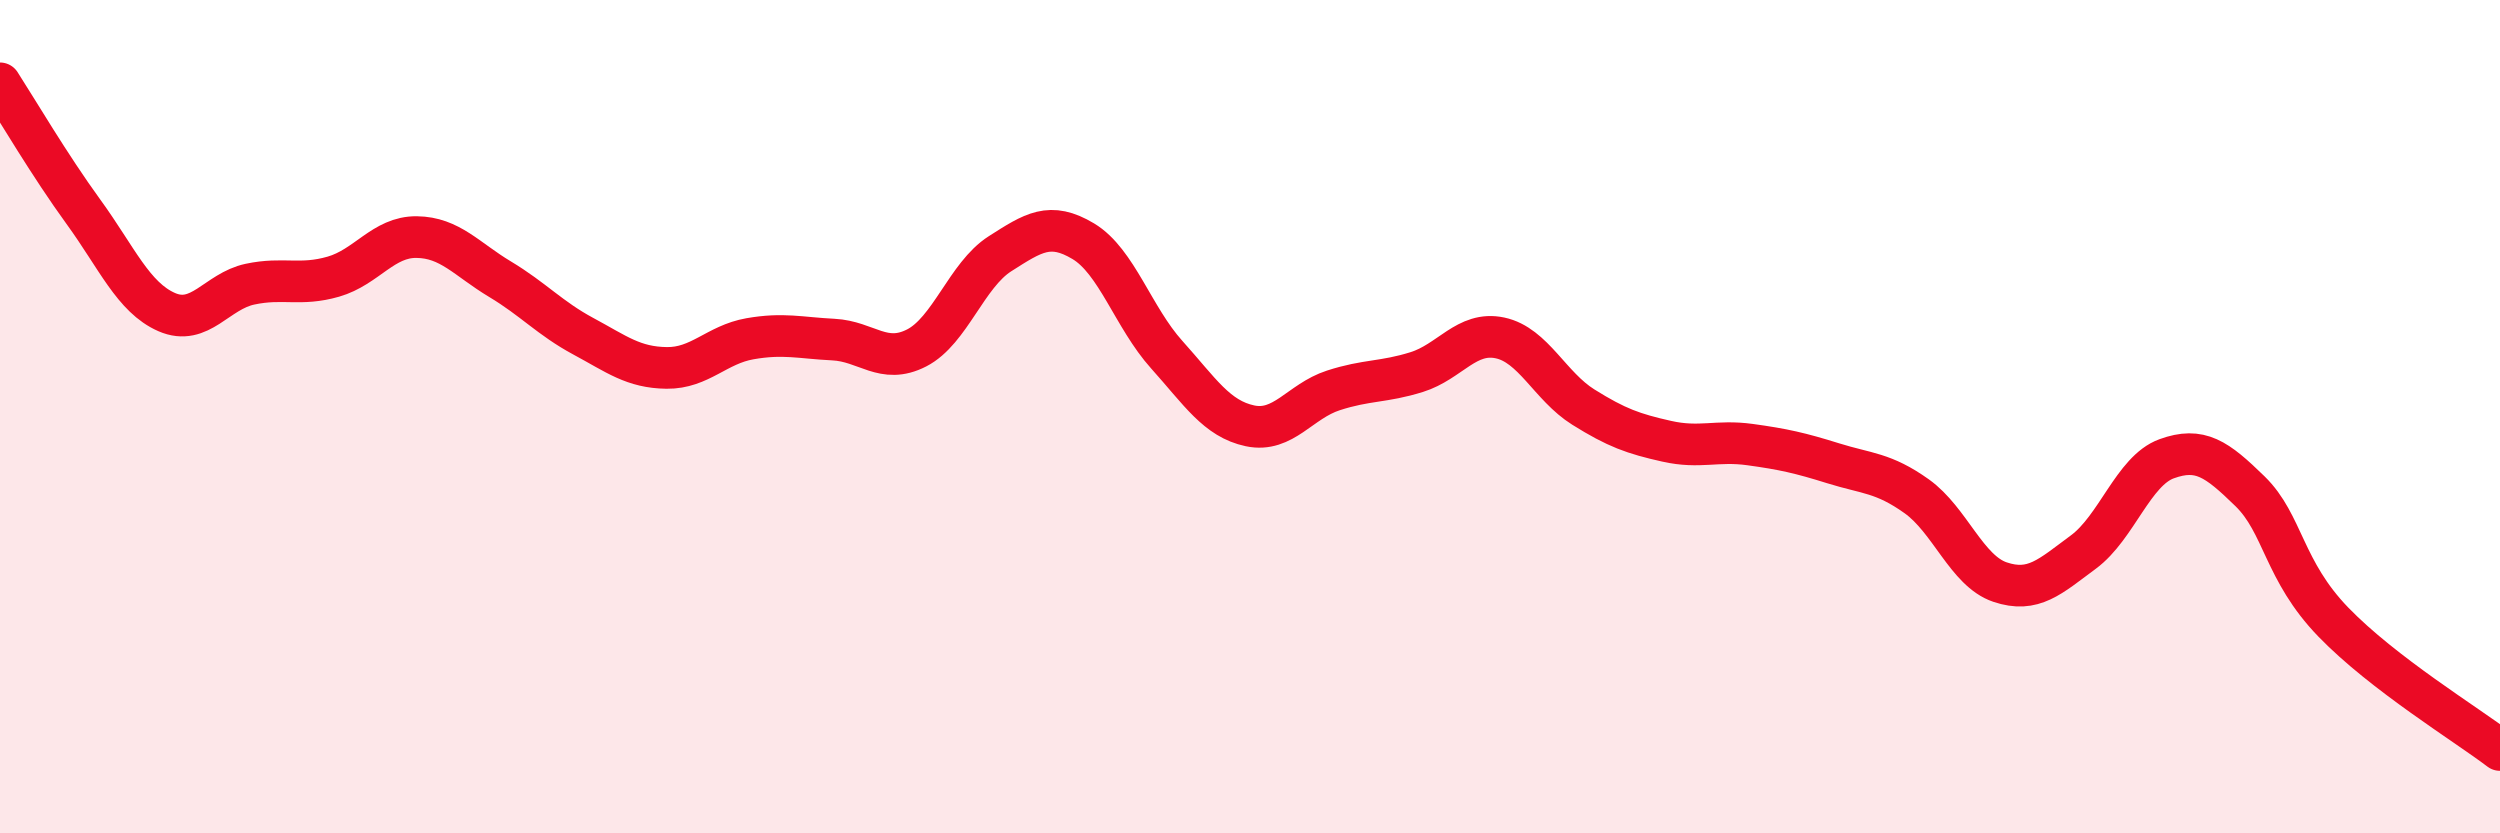
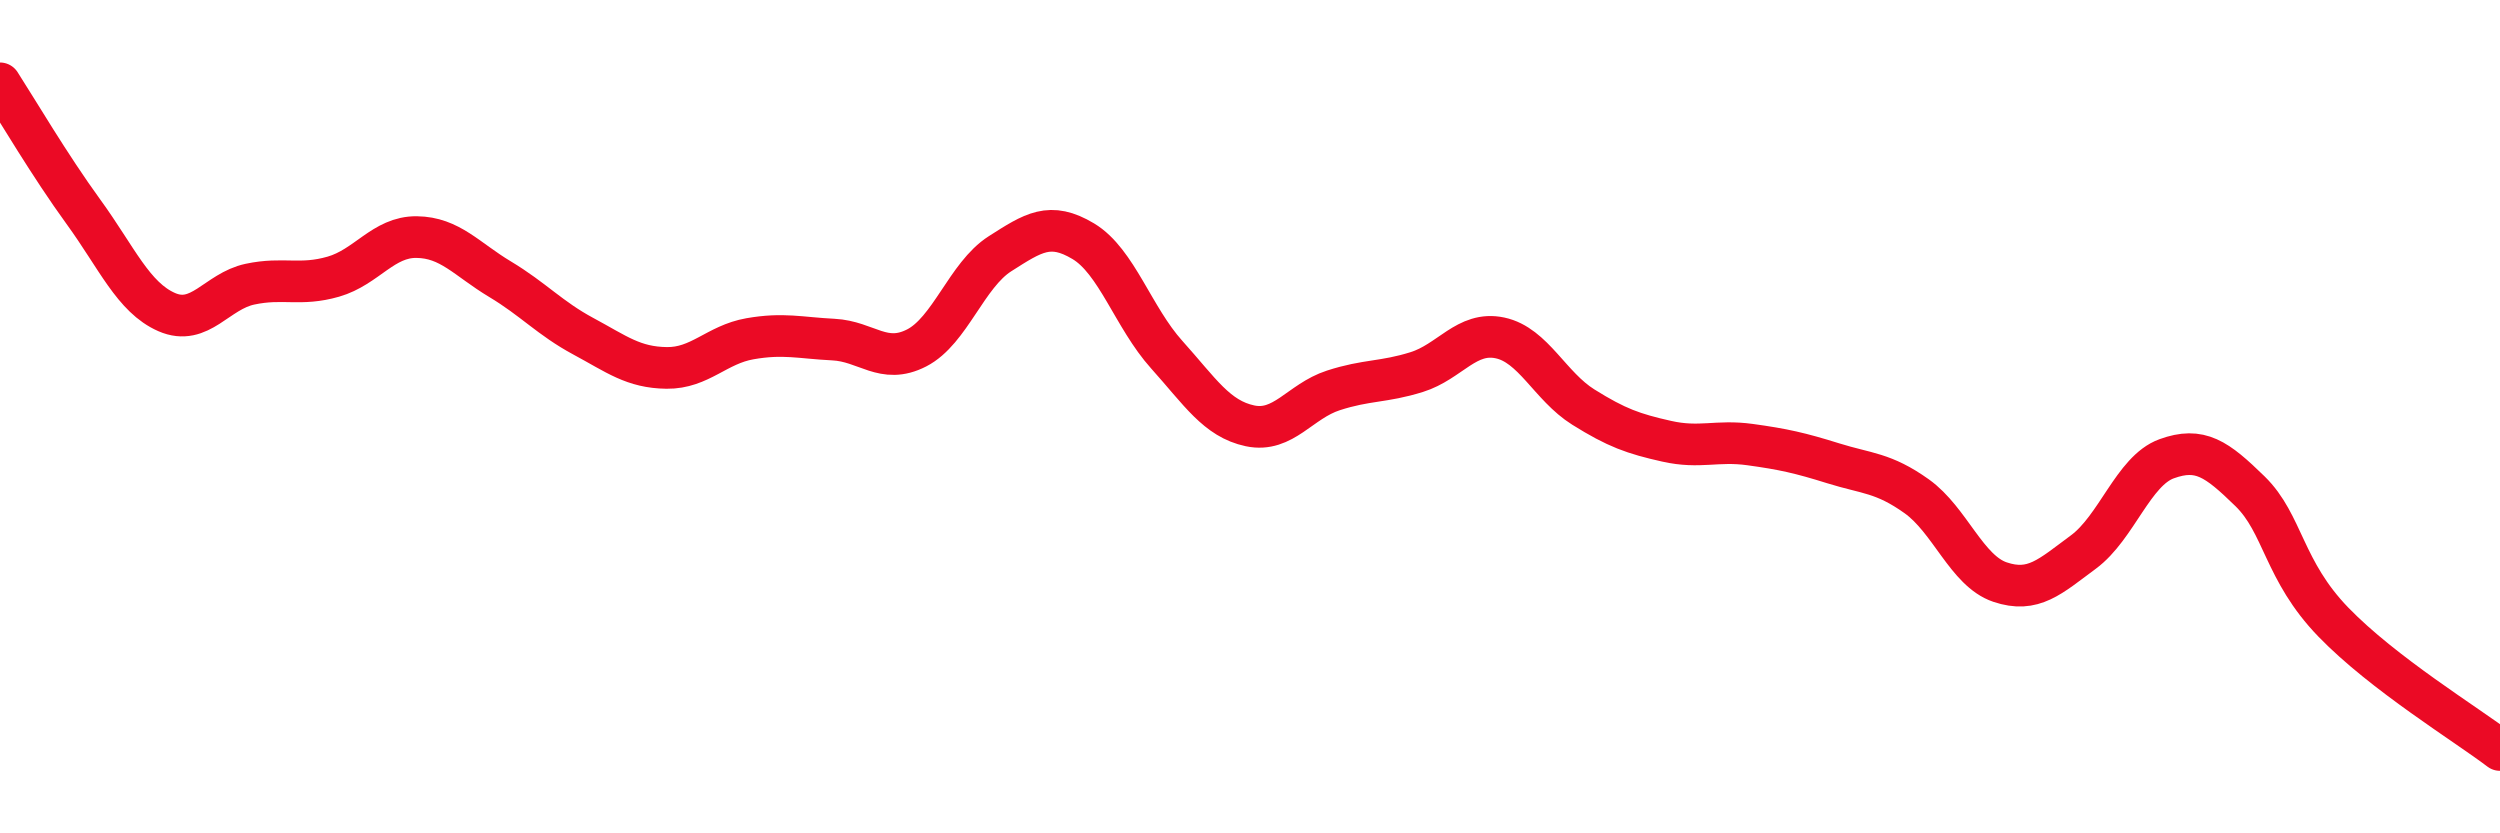
<svg xmlns="http://www.w3.org/2000/svg" width="60" height="20" viewBox="0 0 60 20">
-   <path d="M 0,2 C 0.4,2.62 1.2,3.98 2,5.08 C 2.8,6.18 3.2,7.14 4,7.49 C 4.8,7.84 5.2,6.99 6,6.82 C 6.8,6.65 7.2,6.87 8,6.64 C 8.8,6.41 9.2,5.68 10,5.69 C 10.8,5.7 11.2,6.22 12,6.7 C 12.8,7.18 13.2,7.64 14,8.07 C 14.8,8.5 15.2,8.82 16,8.83 C 16.8,8.84 17.2,8.27 18,8.13 C 18.8,7.99 19.2,8.11 20,8.15 C 20.8,8.19 21.2,8.76 22,8.35 C 22.8,7.94 23.2,6.6 24,6.09 C 24.8,5.58 25.2,5.31 26,5.79 C 26.8,6.27 27.2,7.62 28,8.51 C 28.8,9.4 29.2,10.05 30,10.22 C 30.8,10.39 31.2,9.63 32,9.37 C 32.8,9.11 33.2,9.18 34,8.93 C 34.8,8.68 35.2,7.94 36,8.11 C 36.8,8.28 37.2,9.27 38,9.77 C 38.8,10.27 39.2,10.41 40,10.59 C 40.8,10.77 41.2,10.56 42,10.67 C 42.8,10.78 43.2,10.87 44,11.12 C 44.8,11.37 45.2,11.34 46,11.91 C 46.8,12.48 47.2,13.7 48,13.97 C 48.8,14.24 49.2,13.84 50,13.25 C 50.8,12.66 51.2,11.3 52,11.01 C 52.8,10.72 53.2,11.01 54,11.79 C 54.8,12.57 54.8,13.69 56,14.93 C 57.2,16.17 59.2,17.39 60,18L60 20L0 20Z" fill="#EB0A25" opacity="0.1" stroke-linecap="round" stroke-linejoin="round" />
  <path d="M 0,2 C 0.4,2.62 1.2,3.98 2,5.08 C 2.8,6.18 3.2,7.14 4,7.49 C 4.8,7.84 5.2,6.99 6,6.82 C 6.8,6.65 7.2,6.87 8,6.64 C 8.8,6.41 9.2,5.68 10,5.69 C 10.8,5.7 11.2,6.22 12,6.7 C 12.8,7.18 13.2,7.64 14,8.07 C 14.8,8.5 15.2,8.82 16,8.83 C 16.8,8.84 17.2,8.27 18,8.13 C 18.8,7.99 19.2,8.11 20,8.15 C 20.8,8.19 21.2,8.76 22,8.35 C 22.8,7.94 23.2,6.6 24,6.09 C 24.8,5.58 25.2,5.31 26,5.79 C 26.8,6.27 27.2,7.62 28,8.51 C 28.8,9.4 29.2,10.05 30,10.22 C 30.8,10.39 31.2,9.63 32,9.37 C 32.8,9.11 33.2,9.18 34,8.93 C 34.8,8.68 35.2,7.94 36,8.11 C 36.8,8.28 37.2,9.27 38,9.77 C 38.8,10.27 39.2,10.41 40,10.59 C 40.8,10.77 41.2,10.56 42,10.67 C 42.8,10.78 43.2,10.87 44,11.12 C 44.8,11.37 45.2,11.34 46,11.91 C 46.8,12.48 47.2,13.7 48,13.97 C 48.8,14.24 49.2,13.84 50,13.25 C 50.8,12.66 51.2,11.3 52,11.01 C 52.8,10.72 53.2,11.01 54,11.79 C 54.8,12.57 54.8,13.69 56,14.93 C 57.2,16.17 59.2,17.39 60,18" stroke="#EB0A25" stroke-width="1" fill="none" stroke-linecap="round" stroke-linejoin="round" />
</svg>